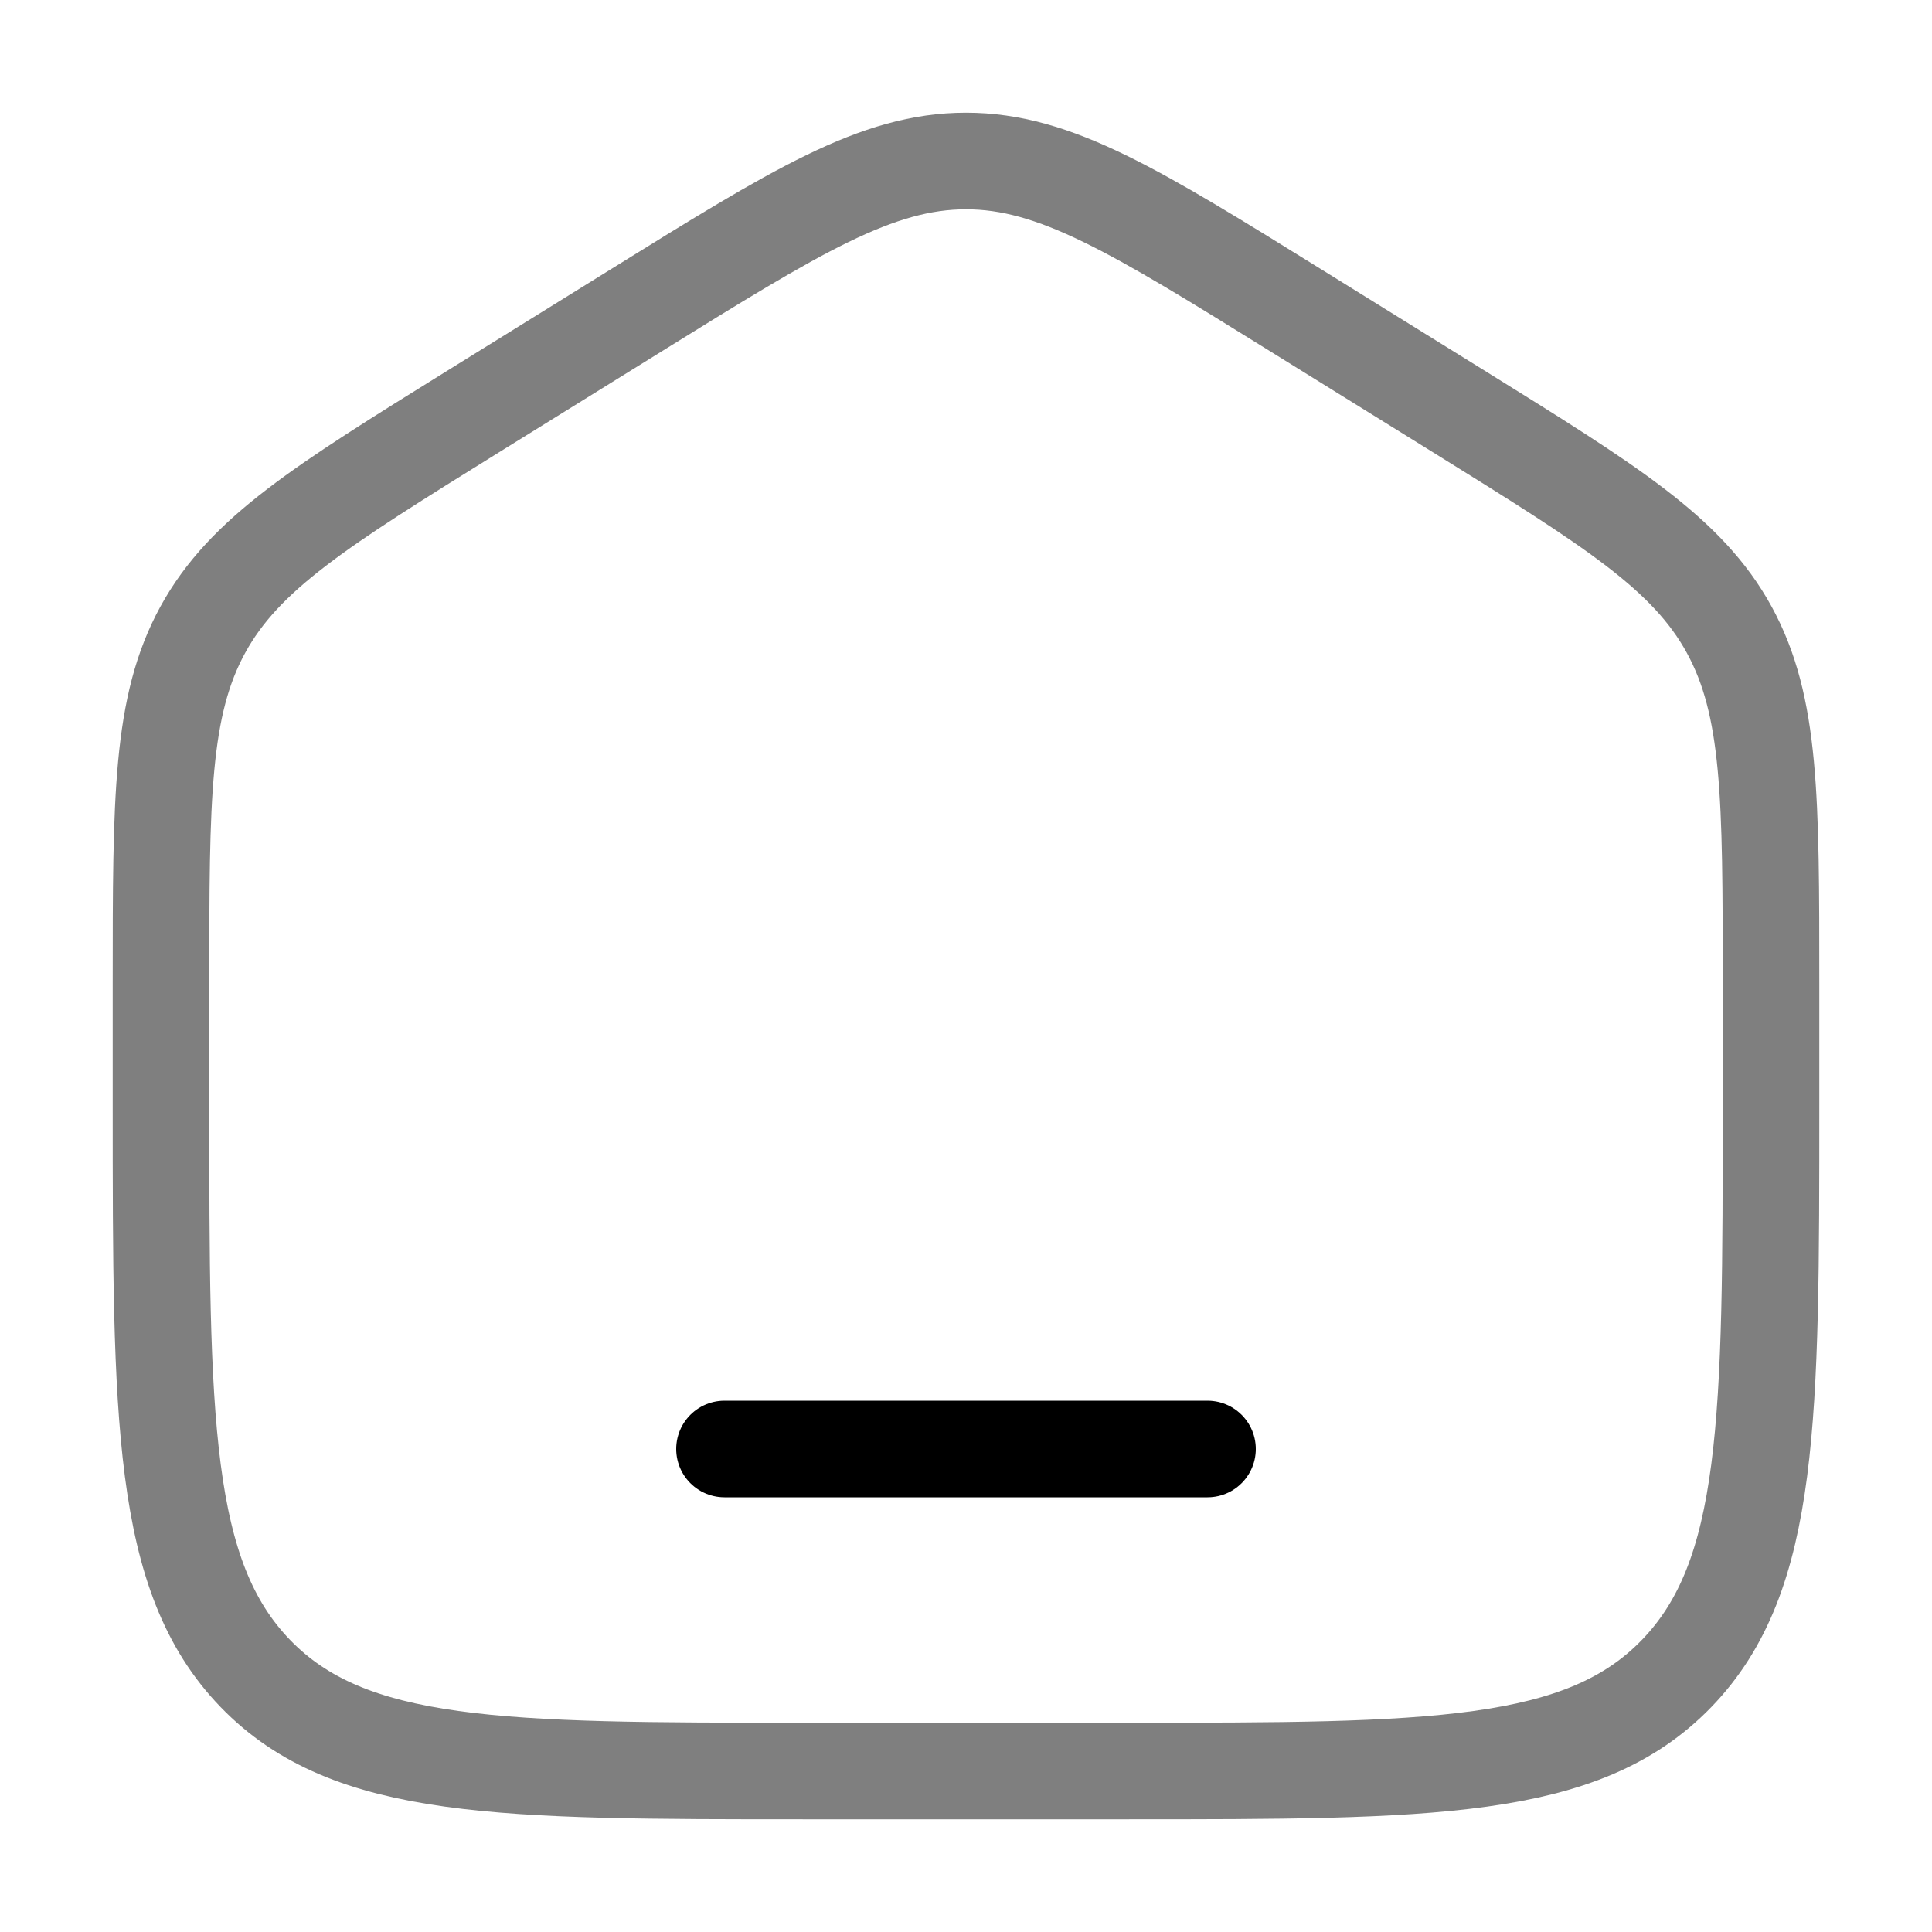
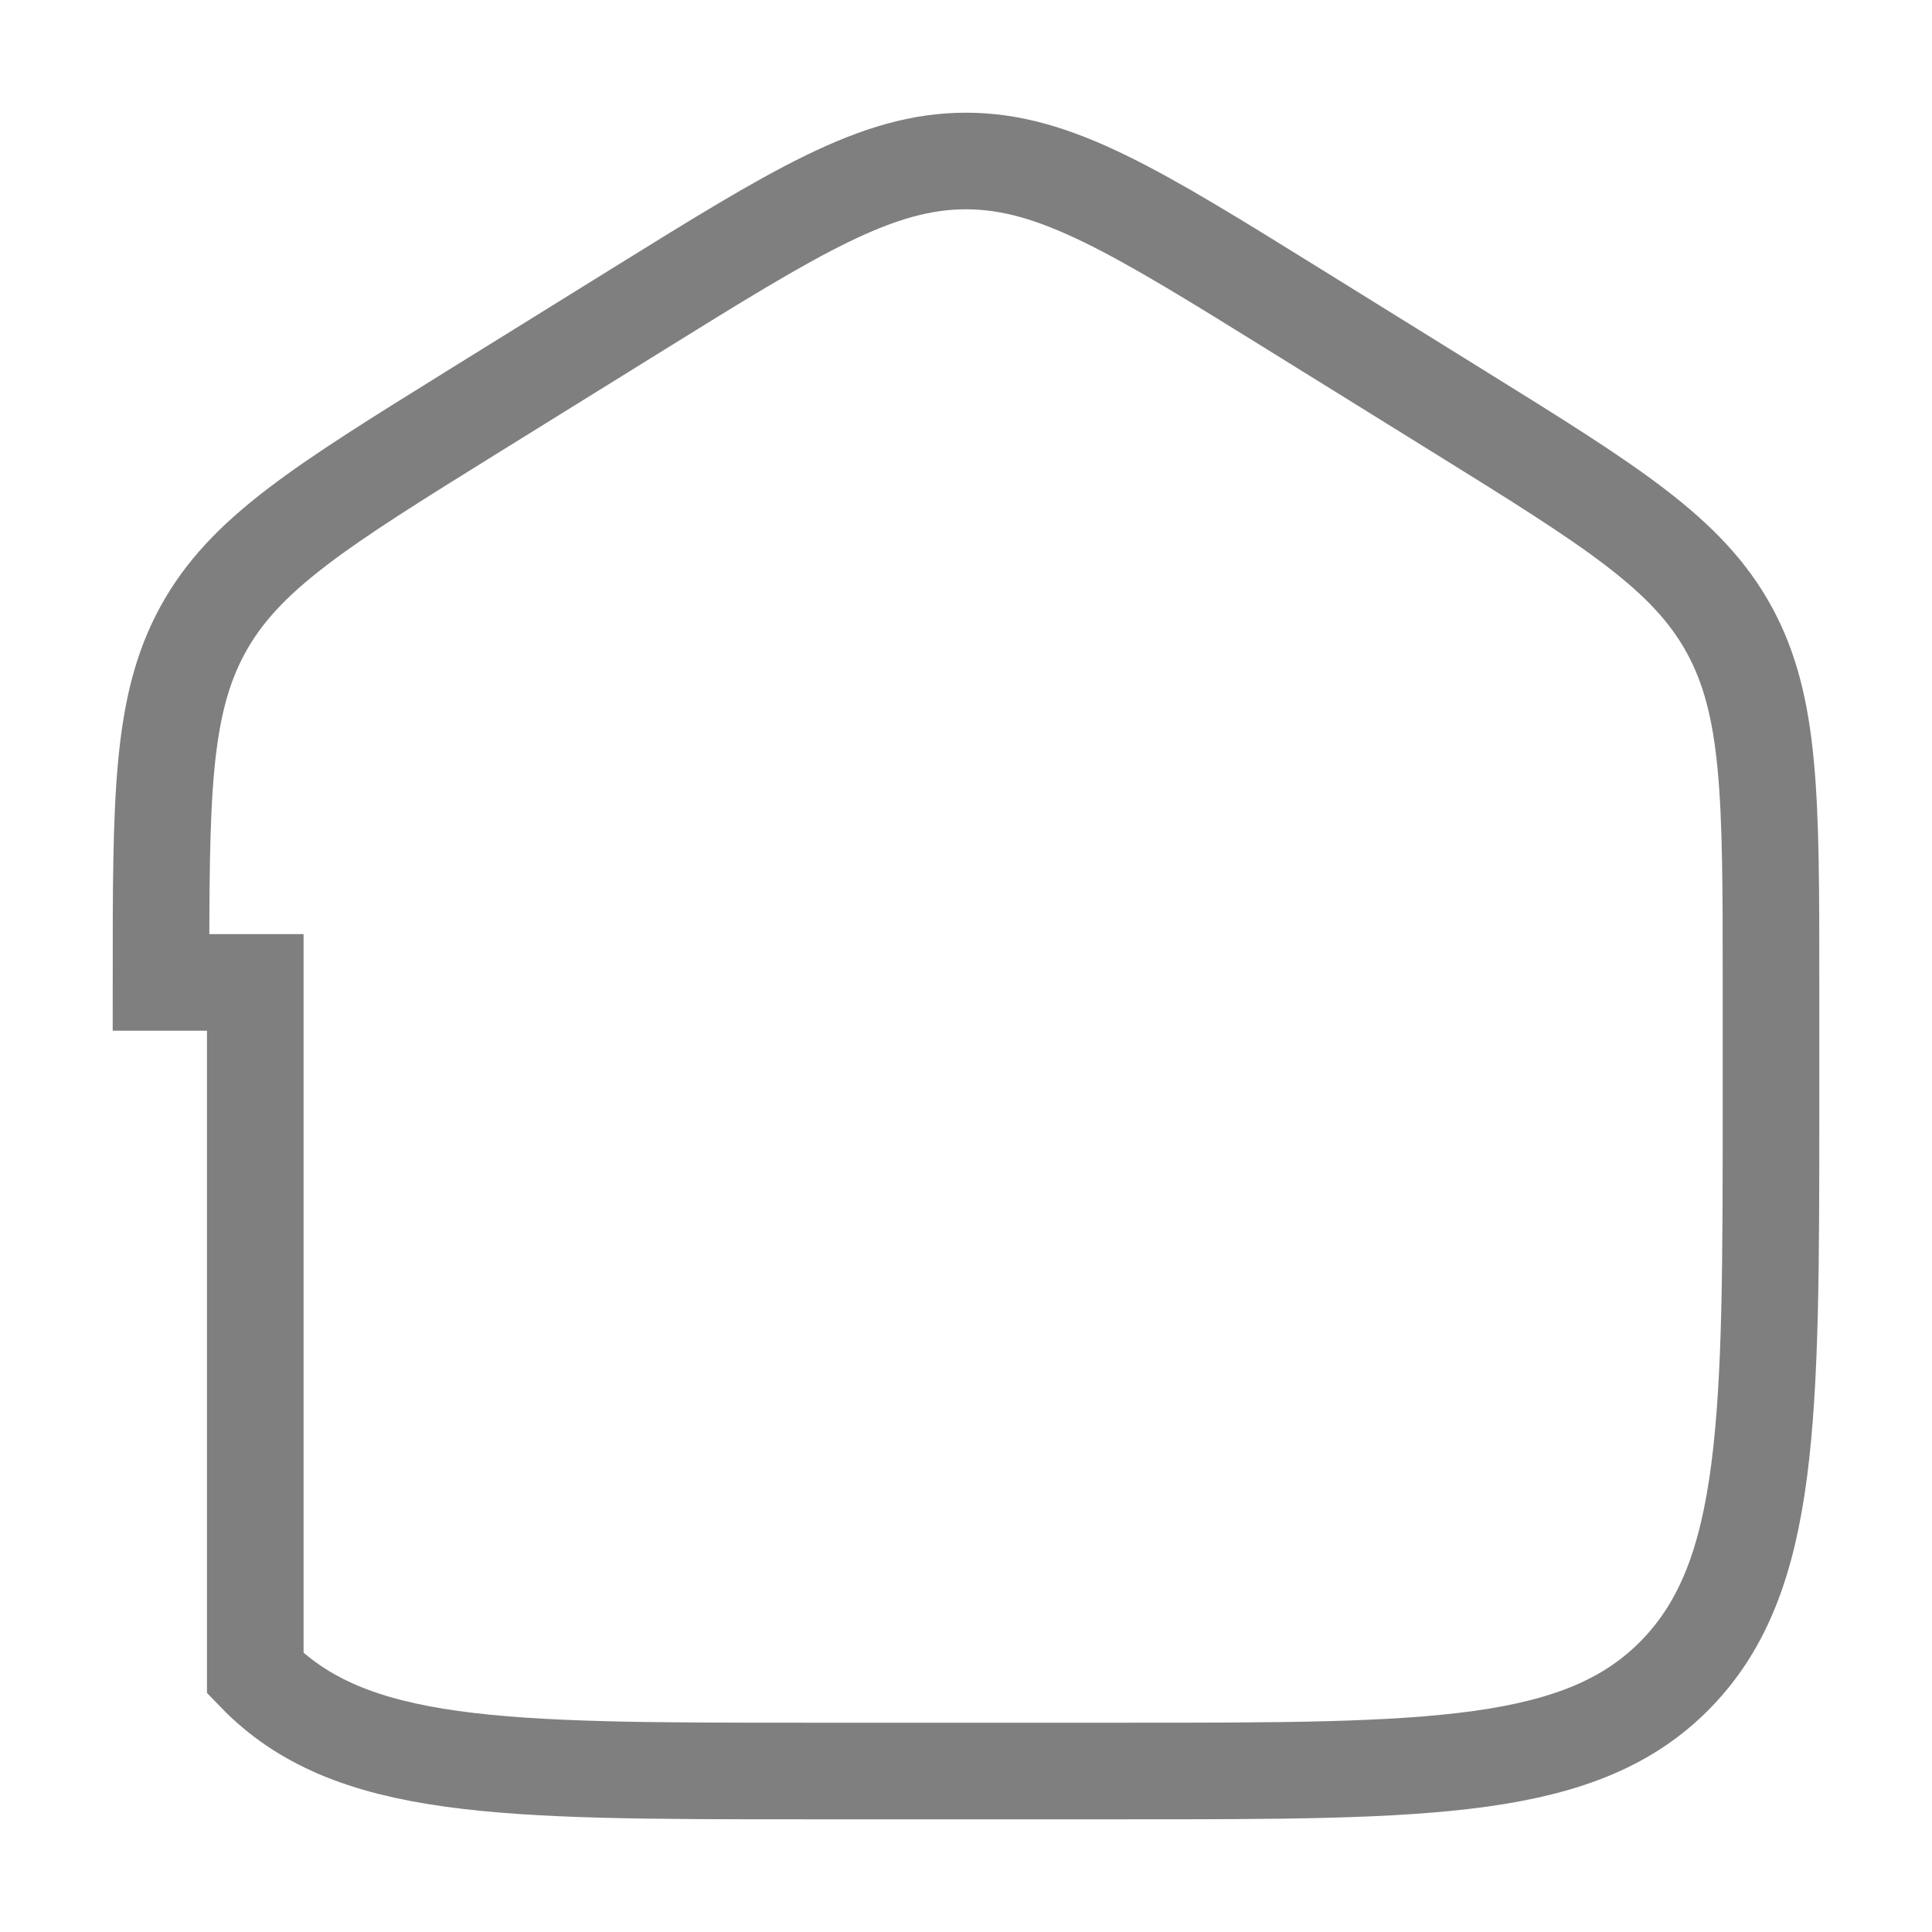
<svg xmlns="http://www.w3.org/2000/svg" width="30" height="30" viewBox="0 0 30 30" fill="none">
-   <path opacity="0.5" d="M2.5 15.255C2.5 12.394 2.5 10.964 3.149 9.778C3.798 8.593 4.984 7.857 7.355 6.385L9.855 4.834C12.362 3.278 13.615 2.5 15 2.5C16.385 2.5 17.638 3.278 20.145 4.834L22.645 6.385C25.016 7.857 26.202 8.593 26.851 9.778C27.5 10.964 27.5 12.394 27.5 15.255V17.156C27.5 22.032 27.5 24.47 26.035 25.985C24.571 27.5 22.214 27.5 17.5 27.5H12.5C7.786 27.5 5.429 27.5 3.964 25.985C2.5 24.47 2.5 22.032 2.5 17.156V15.255Z" stroke="currentColor" stroke-width="1.5" />
-   <path d="M18.75 22.5H11.25" stroke="currentColor" stroke-width="1.5" stroke-linecap="round" />
+   <path opacity="0.5" d="M2.5 15.255C2.5 12.394 2.5 10.964 3.149 9.778C3.798 8.593 4.984 7.857 7.355 6.385L9.855 4.834C12.362 3.278 13.615 2.5 15 2.5C16.385 2.5 17.638 3.278 20.145 4.834L22.645 6.385C25.016 7.857 26.202 8.593 26.851 9.778C27.5 10.964 27.5 12.394 27.5 15.255V17.156C27.5 22.032 27.5 24.47 26.035 25.985C24.571 27.5 22.214 27.5 17.5 27.5H12.5C7.786 27.5 5.429 27.5 3.964 25.985V15.255Z" stroke="currentColor" stroke-width="1.5" />
</svg>